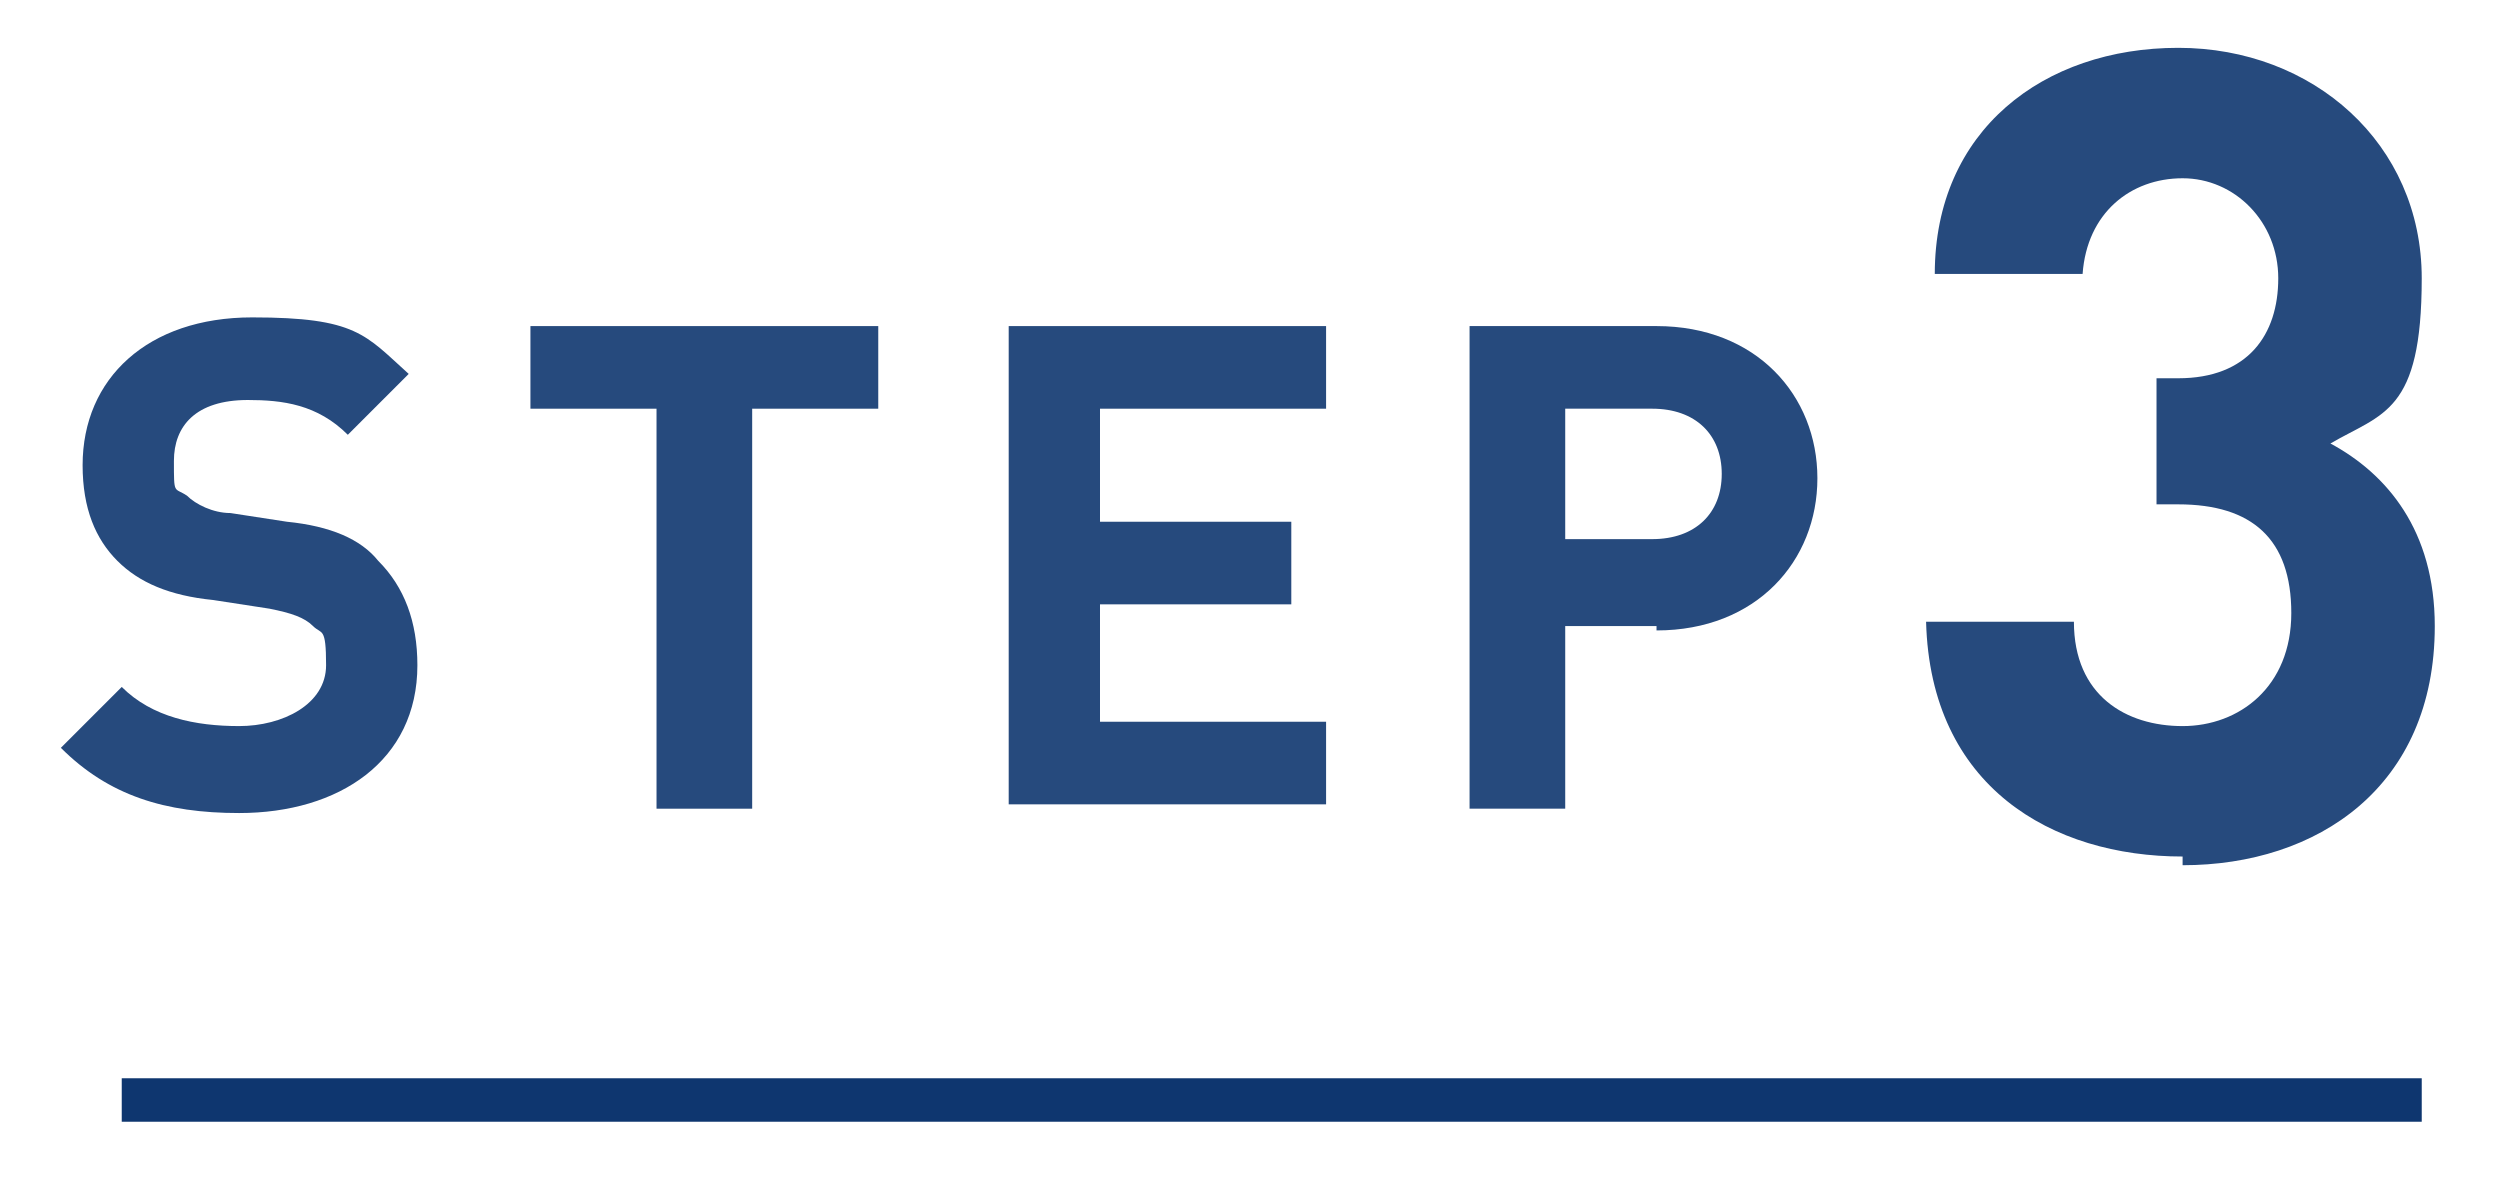
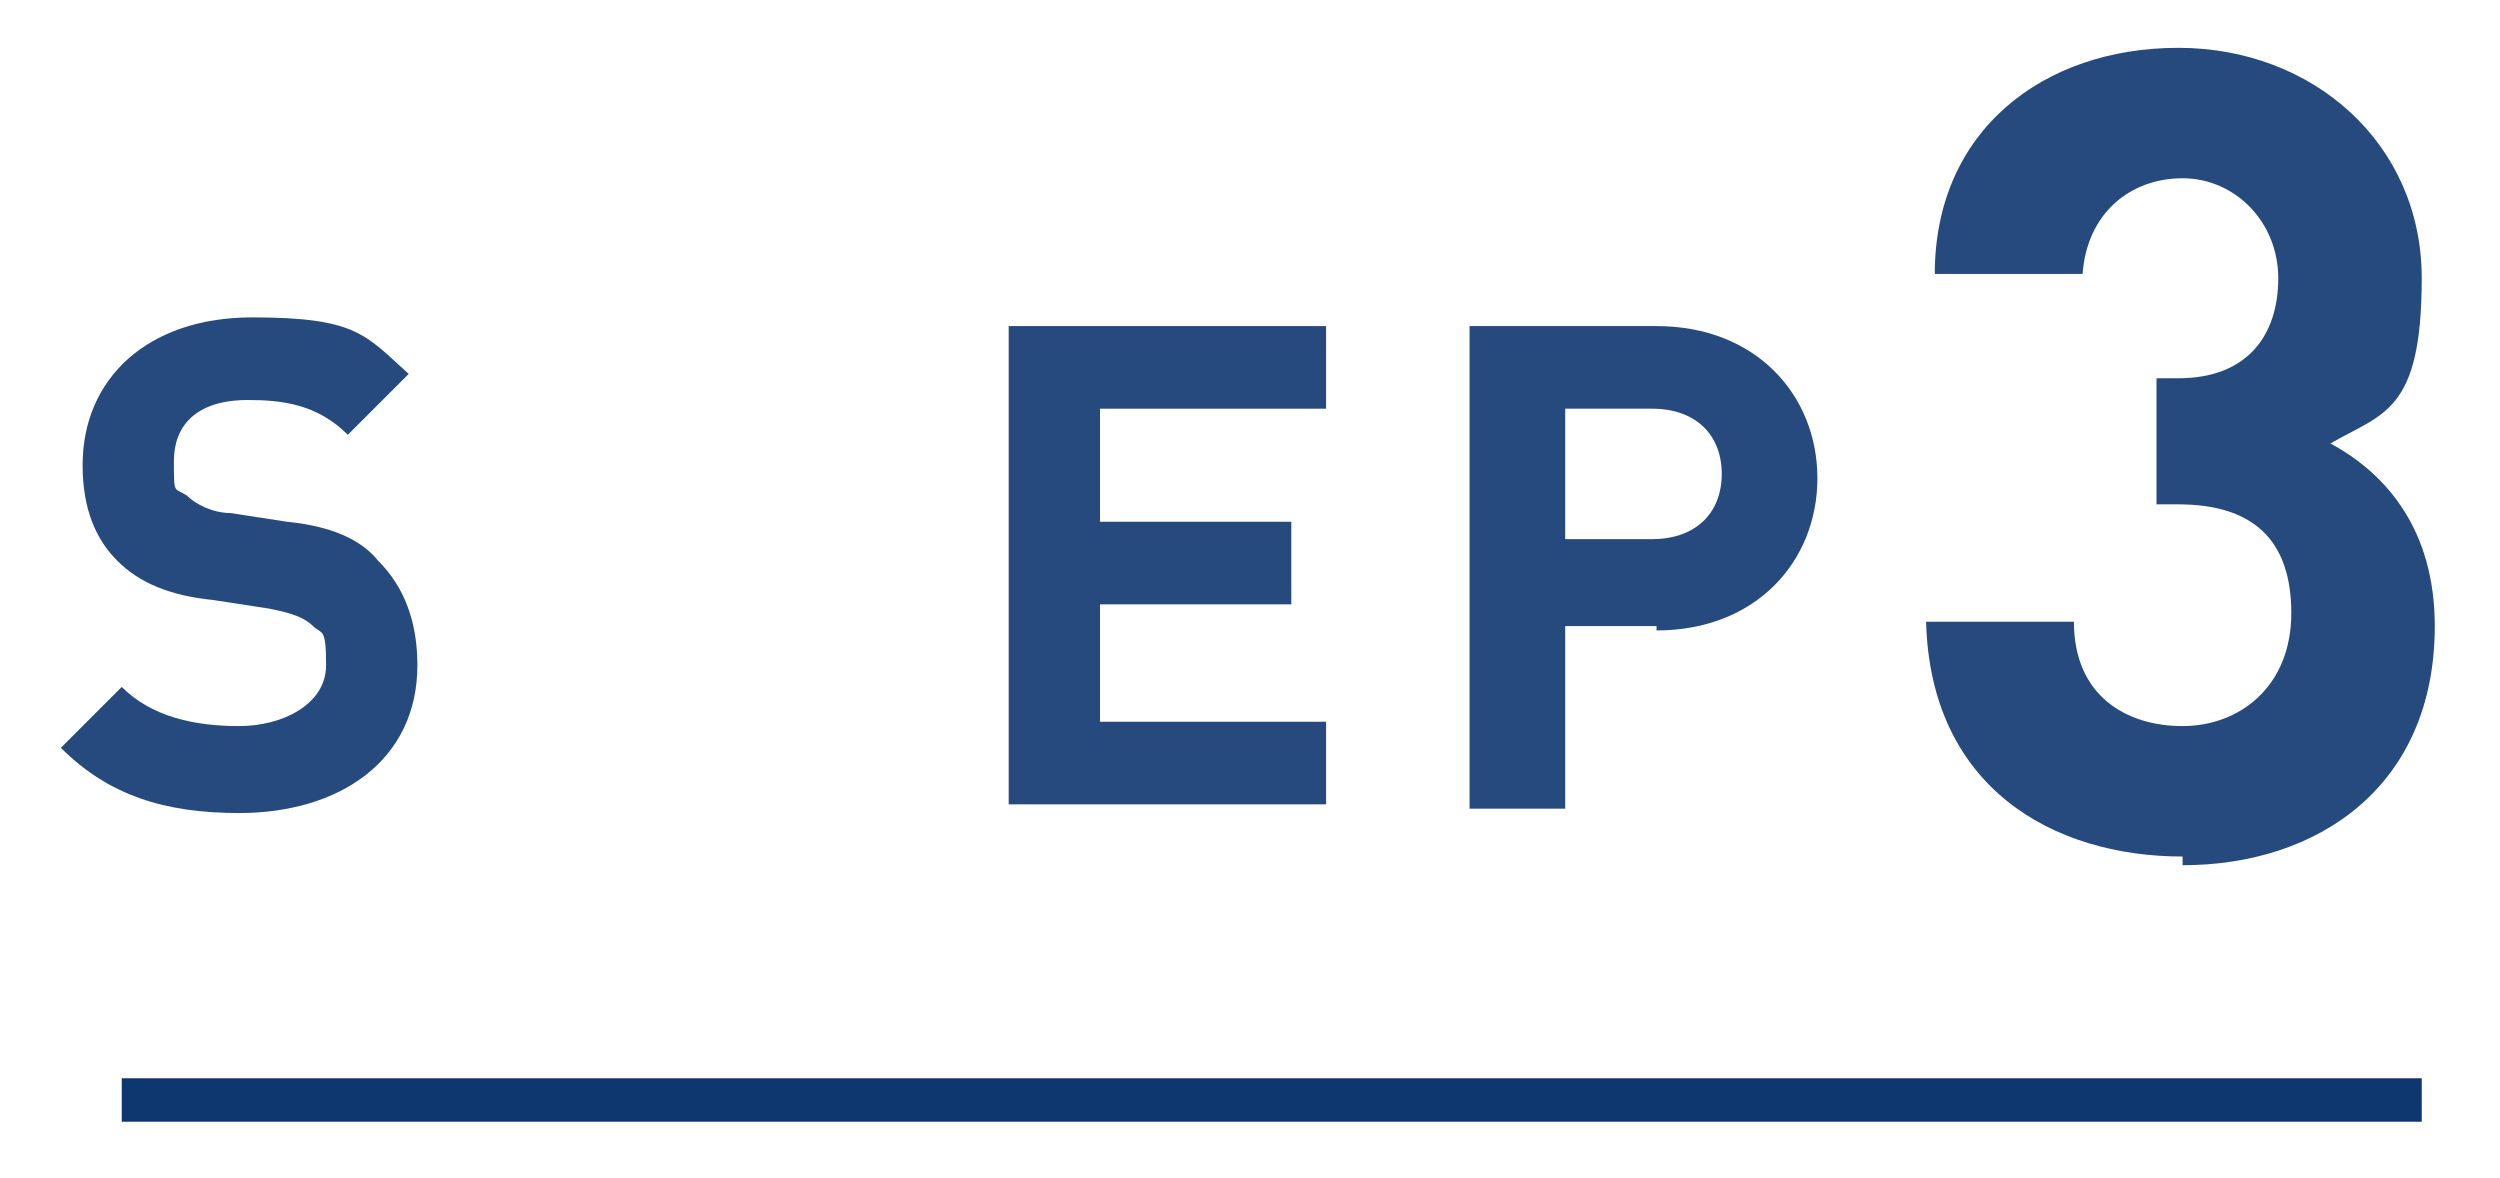
<svg xmlns="http://www.w3.org/2000/svg" id="_レイヤー_1" data-name="レイヤー_1" version="1.1" viewBox="0 0 57.5 27.1">
  <defs>
    <style>
      .st0 {
        fill: #0e366f;
      }

      .st1 {
        opacity: .9;
      }

      .st2 {
        fill: none;
        stroke: #0e366f;
        stroke-miterlimit: 10;
      }
    </style>
  </defs>
  <g class="st1">
    <path class="st0" d="M5.5,18.7c-1.7,0-3-.4-4.1-1.5l1.4-1.4c.7.7,1.7.9,2.7.9s2-.5,2-1.4-.1-.7-.3-.9c-.2-.2-.5-.3-1-.4l-1.3-.2c-1-.1-1.7-.4-2.2-.9-.5-.5-.8-1.2-.8-2.2,0-2,1.5-3.4,3.9-3.4s2.6.4,3.6,1.3l-1.4,1.4c-.7-.7-1.5-.8-2.3-.8-1.2,0-1.7.6-1.7,1.4s0,.6.3.8c.2.2.6.4,1,.4l1.3.2c1,.1,1.7.4,2.1.9.6.6.9,1.4.9,2.4,0,2.2-1.8,3.4-4.1,3.4Z" />
-     <path class="st0" d="M17.3,9.4v9.2h-2.2v-9.2h-2.9v-1.9h8v1.9h-2.9Z" />
    <path class="st0" d="M23.2,18.6V7.5h7.3v1.9h-5.2v2.6h4.4v1.9h-4.4v2.7h5.2v1.9h-7.3Z" />
    <path class="st0" d="M38.1,14.4h-2.1v4.2h-2.2V7.5h4.3c2.3,0,3.7,1.6,3.7,3.5s-1.4,3.5-3.7,3.5ZM38,9.4h-2v3h2c1,0,1.6-.6,1.6-1.5s-.6-1.5-1.6-1.5Z" />
    <path class="st0" d="M50.2,19.7c-3,0-5.8-1.6-5.9-5.4h3.4c0,1.7,1.2,2.4,2.5,2.4s2.5-.9,2.5-2.6-.9-2.5-2.6-2.5h-.5v-2.9h.5c1.6,0,2.3-1,2.3-2.3s-1-2.3-2.2-2.3-2.2.8-2.3,2.2h-3.4c0-3.3,2.5-5.2,5.6-5.2s5.6,2.2,5.6,5.3-.9,3.1-2.1,3.8c1.3.7,2.4,2,2.4,4.2,0,3.7-2.7,5.5-5.8,5.5Z" />
  </g>
  <line class="st2" x1="2.8" y1="25.3" x2="55.7" y2="25.3" />
</svg>